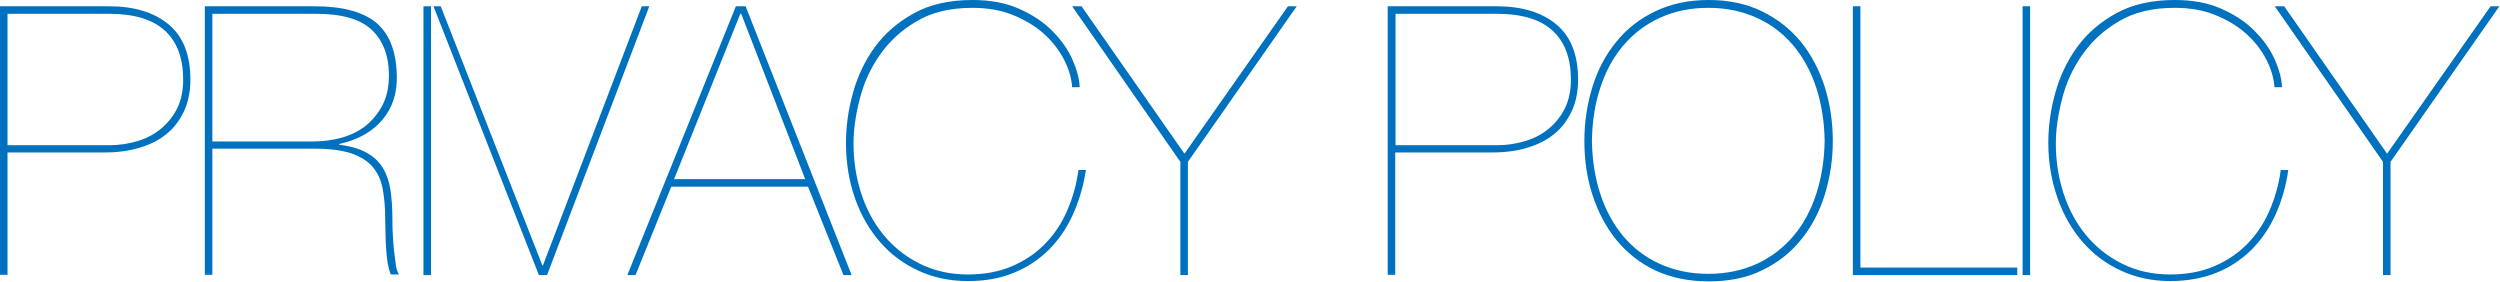
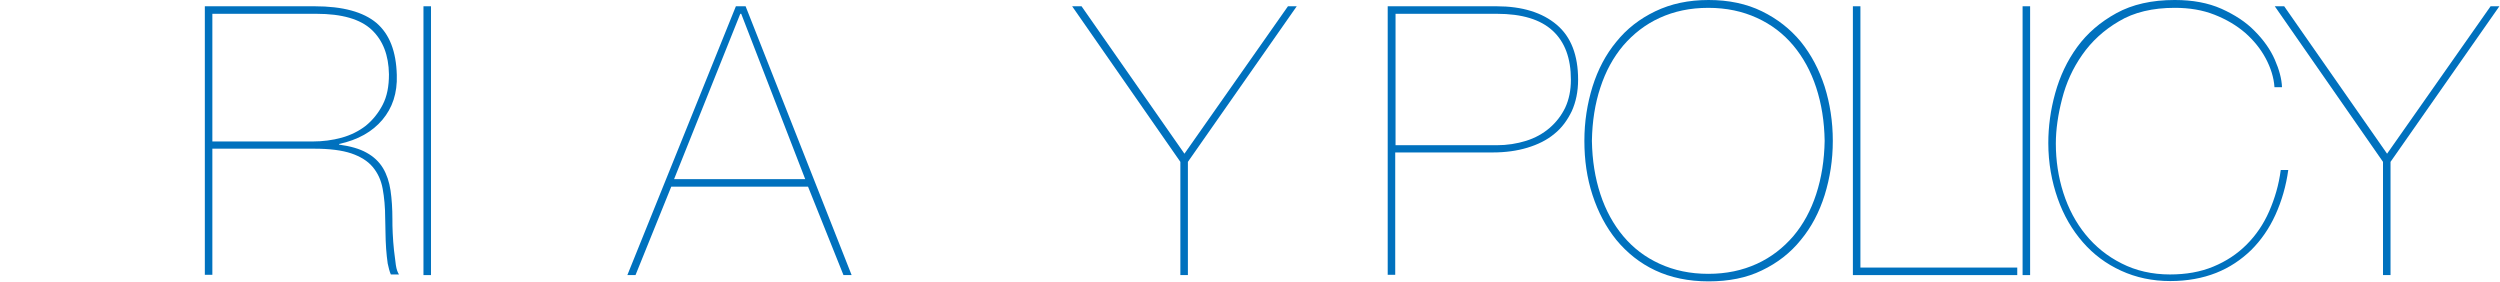
<svg xmlns="http://www.w3.org/2000/svg" version="1.1" id="レイヤー_1" x="0px" y="0px" viewBox="0 0 797 90" style="enable-background:new 0 0 797 90;" xml:space="preserve">
  <style type="text/css">
	.st0{fill:#0071BE;}
</style>
  <g>
-     <path class="st0" d="M0,87.7V2h34.7c8.2,0,14.6,2,19.2,5.9c4.6,3.9,6.8,9.8,6.8,17.5c0,3.8-0.7,7.1-2,10c-1.4,2.9-3.2,5.4-5.6,7.3   c-2.4,2-5.3,3.4-8.6,4.4c-3.3,1-7,1.5-11,1.5H2.4v39H0z M34.7,46.3c3.4,0,6.5-0.5,9.4-1.4s5.4-2.3,7.5-4.1c2.1-1.8,3.8-4,5-6.5   c1.2-2.6,1.8-5.5,1.8-8.9c0-6.8-1.9-12-5.8-15.6c-3.9-3.6-9.8-5.4-17.8-5.4H2.4v41.9H34.7z" />
    <path class="st0" d="M65.3,87.7V2h35c9,0,15.5,1.8,19.7,5.3c4.2,3.6,6.3,9.1,6.5,16.6c0.2,5.8-1.4,10.5-4.6,14.3   c-3.2,3.8-7.8,6.4-13.8,7.7v0.2c3.6,0.5,6.5,1.3,8.8,2.6c2.2,1.2,4,2.9,5.2,4.9c1.2,2,2,4.4,2.4,7.1c0.4,2.7,0.6,5.8,0.6,9.2   c0,1.2,0,2.7,0.1,4.5c0.1,1.8,0.2,3.6,0.4,5.3c0.2,1.8,0.4,3.4,0.6,4.8c0.2,1.4,0.6,2.4,1,3h-2.6c-0.4-0.9-0.7-2.1-1-3.5   c-0.2-1.5-0.4-3.1-0.5-4.7c-0.1-1.7-0.2-3.4-0.2-5.1c0-1.7-0.1-3.3-0.1-4.6c0-3.5-0.3-6.7-0.8-9.4c-0.5-2.8-1.6-5.1-3.2-7   c-1.6-1.9-3.9-3.3-6.8-4.3c-3-1-6.9-1.5-11.9-1.5H67.7v40.2H65.3z M99.7,45.1c3.2,0,6.3-0.4,9.2-1.2c2.9-0.8,5.5-2.1,7.7-3.8   c2.2-1.8,4-4,5.4-6.7c1.4-2.7,2-5.9,2-9.7c-0.1-6.1-1.9-10.8-5.5-14.2c-3.6-3.4-9.5-5.1-17.6-5.1H67.7v40.7H99.7z" />
    <path class="st0" d="M137.4,2v85.7H135V2H137.4z" />
-     <path class="st0" d="M207,2l-32.6,85.7h-2.6L138.2,2h2.3l32.4,82.6h0.2L204.6,2H207z" />
    <path class="st0" d="M202.6,87.7h-2.6L234.6,2h3.1l33.8,85.7h-2.6l-11.3-28.2H214L202.6,87.7z M236.3,4.4H236l-21.1,52.7h41.8   L236.3,4.4z" />
-     <path class="st0" d="M342,68.5c-2,4.4-4.6,8.1-7.7,11.2c-3.2,3.1-6.9,5.6-11.2,7.3c-4.3,1.8-9.2,2.6-14.6,2.6   c-5.7,0-10.9-1.1-15.7-3.3c-4.8-2.2-8.8-5.2-12.2-9.1c-3.4-3.9-6.1-8.5-8-13.9s-2.9-11.3-2.9-17.7c0-5.2,0.7-10.5,2.2-15.9   c1.5-5.4,3.8-10.3,7-14.7c3.2-4.4,7.4-8,12.5-10.8C296.5,1.4,302.7,0,310,0c5.7,0,10.6,0.9,14.9,2.8c4.2,1.9,7.8,4.2,10.6,7.1   c2.8,2.8,5,5.9,6.4,9.1c1.4,3.2,2.2,6.1,2.3,8.8h-2.4c-0.2-3.1-1.2-6.2-2.8-9.2c-1.6-3-3.8-5.7-6.5-8.1c-2.8-2.4-6-4.3-9.8-5.8   c-3.8-1.5-8-2.2-12.7-2.2c-7,0-13,1.4-17.8,4.3c-4.8,2.8-8.7,6.4-11.7,10.7c-3,4.3-5.1,8.9-6.4,14c-1.3,5-2,9.8-2,14.3   c0,5.4,0.8,10.7,2.4,15.7c1.6,5,4,9.5,7.1,13.3s6.9,6.9,11.5,9.2c4.5,2.3,9.7,3.5,15.4,3.5c5.1,0,9.7-0.8,13.8-2.5s7.6-4,10.6-7   c3-3,5.4-6.5,7.2-10.6c1.8-4.1,3.1-8.5,3.7-13.2h2.4C345.4,59.3,344,64.1,342,68.5z" />
    <path class="st0" d="M413.4,2l-34.7,49.6v36.1h-2.4V51.6L341.8,2h3l32.8,47l33-47H413.4z" />
    <path class="st0" d="M442.4,87.7V2h34.7c8.2,0,14.6,2,19.2,5.9c4.6,3.9,6.8,9.8,6.8,17.5c0,3.8-0.7,7.1-2,10   c-1.4,2.9-3.2,5.4-5.6,7.3c-2.4,2-5.3,3.4-8.6,4.4c-3.3,1-7,1.5-11,1.5h-31.1v39H442.4z M477.1,46.3c3.4,0,6.5-0.5,9.4-1.4   s5.4-2.3,7.5-4.1c2.1-1.8,3.8-4,5-6.5c1.2-2.6,1.8-5.5,1.8-8.9c0-6.8-1.9-12-5.8-15.6c-3.9-3.6-9.8-5.4-17.8-5.4h-32.3v41.9H477.1z   " />
    <path class="st0" d="M505.1,44.9c0-6.1,0.9-11.8,2.6-17.3c1.7-5.4,4.2-10.2,7.6-14.3c3.3-4.1,7.4-7.3,12.4-9.7s10.6-3.6,17-3.6   c6.4,0,12.1,1.2,17,3.6c4.9,2.4,9,5.6,12.4,9.7c3.3,4.1,5.8,8.8,7.6,14.3c1.7,5.4,2.6,11.2,2.6,17.3c0,6.1-0.9,11.8-2.6,17.3   c-1.7,5.4-4.2,10.2-7.6,14.3c-3.3,4.1-7.4,7.3-12.4,9.7c-4.9,2.4-10.6,3.5-17,3.5c-6.4,0-12.1-1.2-17-3.5s-9-5.6-12.4-9.7   c-3.3-4.1-5.8-8.8-7.6-14.3C505.9,56.7,505.1,51,505.1,44.9z M507.5,44.9c0.1,6.2,1,11.8,2.7,17c1.7,5.2,4.2,9.7,7.3,13.4   c3.2,3.8,7,6.7,11.6,8.8c4.6,2.1,9.7,3.2,15.5,3.2c5.8,0,10.9-1.1,15.5-3.2c4.6-2.1,8.4-5.1,11.6-8.8c3.2-3.8,5.6-8.2,7.3-13.4   c1.7-5.2,2.6-10.9,2.7-17c-0.1-6.2-1-11.8-2.7-17c-1.7-5.2-4.2-9.7-7.3-13.4c-3.2-3.8-7-6.7-11.6-8.8c-4.6-2.1-9.7-3.2-15.5-3.2   c-5.8,0-10.9,1.1-15.5,3.2c-4.6,2.1-8.4,5.1-11.6,8.8c-3.2,3.8-5.6,8.2-7.3,13.4C508.5,33,507.6,38.7,507.5,44.9z" />
    <path class="st0" d="M643.1,87.7h-52.4V2h2.4v83.3h50V87.7z" />
    <path class="st0" d="M647.2,2v85.7h-2.4V2H647.2z" />
    <path class="st0" d="M725.4,68.5c-2,4.4-4.6,8.1-7.7,11.2c-3.2,3.1-6.9,5.6-11.2,7.3s-9.2,2.6-14.6,2.6c-5.7,0-10.9-1.1-15.7-3.3   c-4.8-2.2-8.8-5.2-12.2-9.1c-3.4-3.9-6.1-8.5-8-13.9S653,52,653,45.6c0-5.2,0.7-10.5,2.2-15.9c1.5-5.4,3.8-10.3,7-14.7   c3.2-4.4,7.4-8,12.5-10.8c5.1-2.8,11.3-4.2,18.6-4.2c5.7,0,10.6,0.9,14.9,2.8c4.2,1.9,7.8,4.2,10.6,7.1c2.8,2.8,5,5.9,6.4,9.1   c1.4,3.2,2.2,6.1,2.3,8.8h-2.4c-0.2-3.1-1.2-6.2-2.8-9.2c-1.6-3-3.8-5.7-6.5-8.1c-2.8-2.4-6-4.3-9.8-5.8c-3.8-1.5-8-2.2-12.7-2.2   c-7,0-13,1.4-17.8,4.3c-4.8,2.8-8.7,6.4-11.7,10.7c-3,4.3-5.1,8.9-6.4,14c-1.3,5-2,9.8-2,14.3c0,5.4,0.8,10.7,2.4,15.7   c1.6,5,4,9.5,7.1,13.3s6.9,6.9,11.5,9.2c4.5,2.3,9.7,3.5,15.4,3.5c5.1,0,9.7-0.8,13.8-2.5s7.6-4,10.6-7c3-3,5.4-6.5,7.2-10.6   c1.8-4.1,3.1-8.5,3.7-13.2h2.4C728.8,59.3,727.4,64.1,725.4,68.5z" />
    <path class="st0" d="M796.8,2l-34.7,49.6v36.1h-2.4V51.6L725.2,2h3l32.8,47l33-47H796.8z" />
  </g>
</svg>